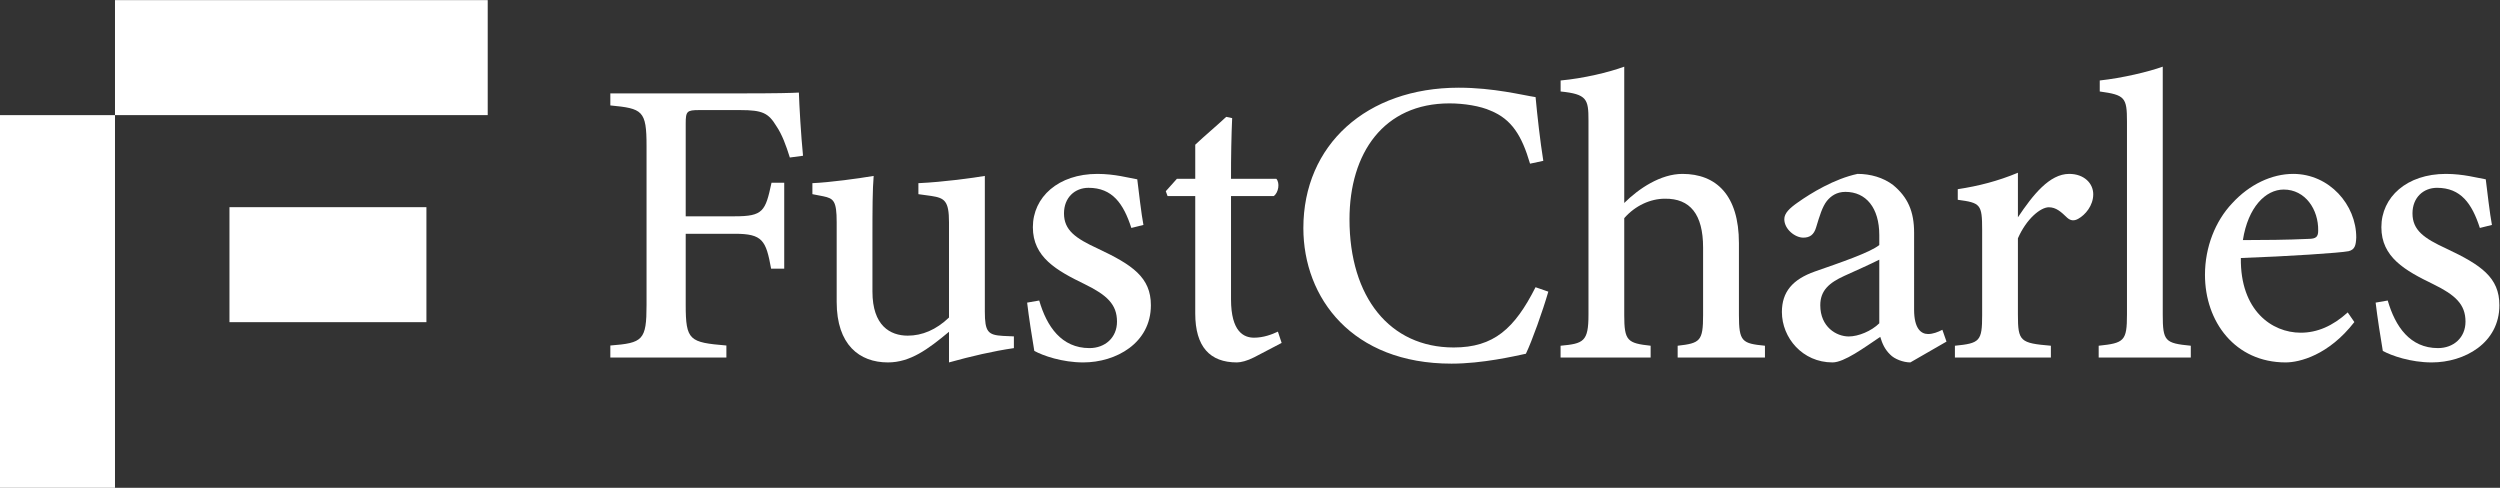
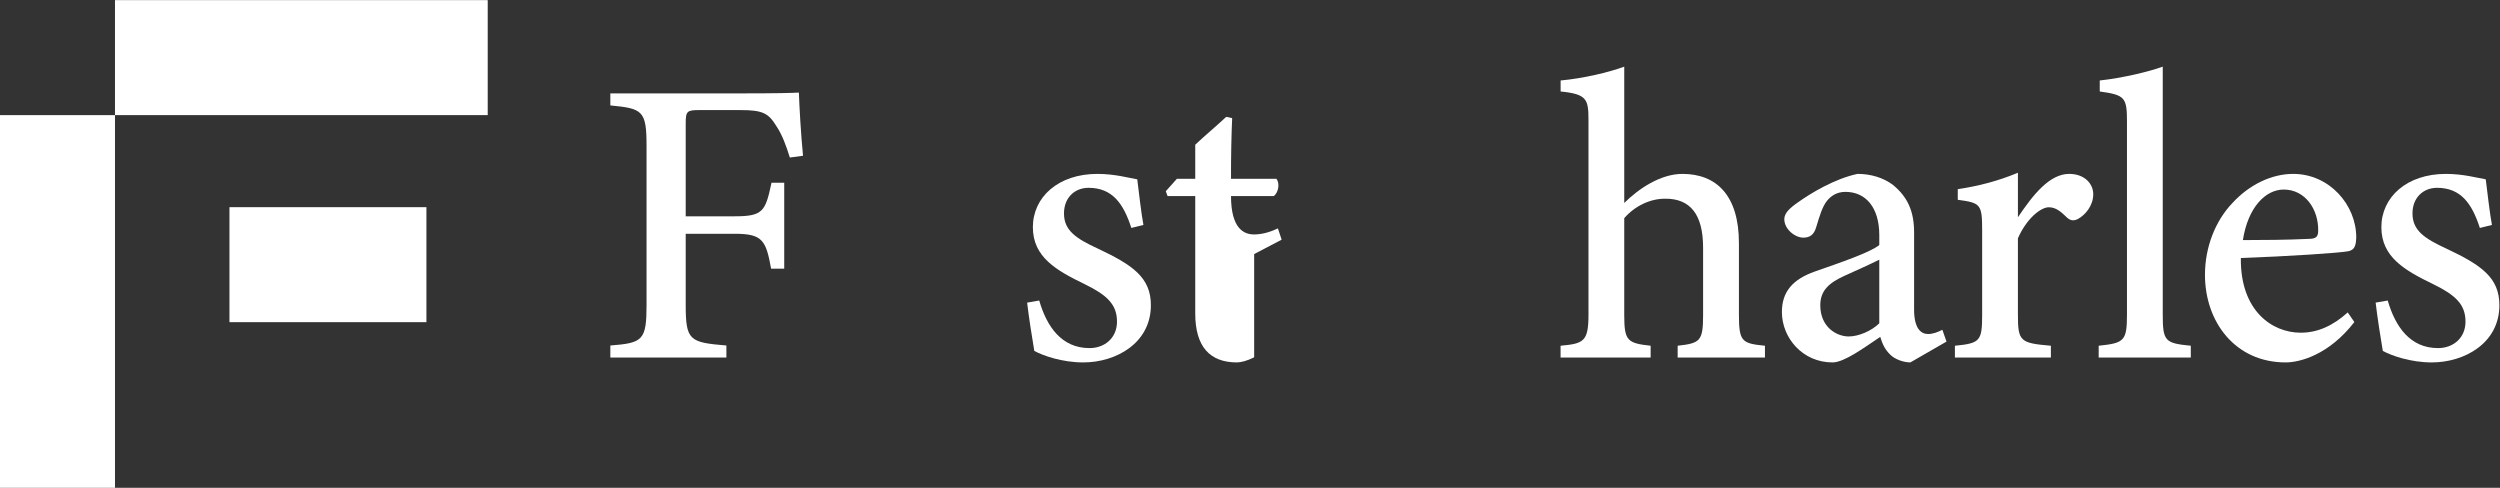
<svg xmlns="http://www.w3.org/2000/svg" xmlns:ns1="http://sodipodi.sourceforge.net/DTD/sodipodi-0.dtd" xmlns:ns2="http://www.inkscape.org/namespaces/inkscape" version="1.1" id="svg2" width="491.973" height="96" viewBox="0 0 491.973 96" ns1:docname="FustCharles_lockup_full_color_cmyk.eps">
  <rect x="0" y="0" width="491.973" height="96" fill="#333333" stroke="none" />
  <defs id="defs6" />
  <g id="g8" ns2:groupmode="layer" ns2:label="ink_ext_XXXXXX" transform="matrix(1.333,0,0,-1.333,0,96)">
    <g id="g10" transform="scale(0.1)">
      <path d="m 1166.03,487.645 c -5.61,17.878 -11.28,33.679 -20,46.562 -11.62,19.102 -20.4,23.465 -53.13,23.465 h -60.75 c -17.94,0 -19.85,-1.688 -19.85,-19.629 V 400.855 h 72.57 c 41.79,0 45.12,7.52 54.11,49.524 h 18.76 V 323.582 h -19.36 c -7.58,41.777 -12.64,51.484 -53.51,51.484 H 1012.3 V 270.152 c 0,-52.734 5.58,-55.457 60.06,-60.039 V 192.34 H 901.031 v 17.773 c 48.067,3.703 53.457,7.793 53.457,60.039 v 234.571 c 0,52.414 -5.89,55.246 -53.457,59.824 v 17.773 h 192.579 c 53.55,0 75.68,0.606 85.78,1.203 0.6,-19.55 3.11,-63.273 6.1,-93.261 l -19.46,-2.617" style="fill:#ffffff;fill-opacity:1;fill-rule:nonzero;stroke:none" id="path12" />
-       <path d="m 1496.79,206.246 c -30.09,-4.305 -63.57,-12.109 -95.79,-21.101 0,10.242 0,30.546 0,45.222 -30.99,-25.808 -57.18,-45.222 -90.17,-45.222 -42.05,0 -75.65,25.996 -75.65,89.238 v 117.793 c 0,31.543 -4.58,35.027 -19.79,38.242 l -16.06,3.113 v 16.242 c 26.67,1.2 67.68,6.875 90.45,10.692 -1.7,-20.274 -1.8,-49.512 -1.8,-88.133 v -82.676 c 0,-50.312 26.2,-64.992 52.11,-64.992 21.23,0 41.81,8.516 60.91,26.75 v 140.652 c 0,31.536 -6.44,35.852 -26.2,38.848 l -18.97,2.617 v 16.242 c 37.74,1.7 81.36,7.86 98.07,10.692 v -200.02 c 0,-30.215 4.59,-34.843 26.74,-36.152 l 16.15,-0.711 v -17.336" style="fill:#ffffff;fill-opacity:1;fill-rule:nonzero;stroke:none" id="path14" />
      <path d="m 1670.19,383.68 c -11.66,36.093 -28.12,59.238 -63.21,59.238 -20.25,0 -36.22,-14.465 -36.22,-37.707 0,-24.941 16.96,-36.824 50.12,-52.098 51.07,-24.062 78.16,-42.492 78.16,-83.496 0,-56.066 -51.58,-84.472 -99.84,-84.472 -31.21,0 -59.67,10.027 -72.27,17.011 -2.89,16.746 -8.29,51.258 -10.59,71.278 l 17.84,3.105 c 11.13,-38.289 32.77,-70.242 74.23,-70.242 22.8,0 40.59,15.273 40.59,39.07 0,25.481 -14.9,39.289 -47.68,55.313 -41.56,20.187 -76.52,39.707 -76.52,84.093 0,44.454 37.53,78.692 95.22,78.692 25.85,0 46.58,-5.996 58.9,-8.008 1.8,-14.727 6.21,-52.637 9.1,-67.355 l -17.83,-4.422" style="fill:#ffffff;fill-opacity:1;fill-rule:nonzero;stroke:none" id="path16" />
-       <path d="m 1851.5,192.723 c -10.2,-5.293 -19.8,-7.578 -25.47,-7.578 -39.8,0 -61.5,23.066 -61.5,72.253 v 173.301 h -40.86 l -2.62,7.199 16.43,18.368 h 27.05 v 50.293 c 13.02,12.433 32.58,28.683 45.7,41.113 l 8.79,-1.856 c -1.09,-23.574 -1.8,-57.832 -1.69,-89.55 h 66.88 c 5.4,-5.996 3.5,-20.164 -3.81,-25.567 h -63.07 v -152.41 c 0,-48.273 19.2,-56.621 34.04,-56.621 13.65,0 26.36,4.746 35.19,8.945 l 5.51,-16.672 -40.57,-21.218" style="fill:#ffffff;fill-opacity:1;fill-rule:nonzero;stroke:none" id="path18" />
-       <path d="m 2285.78,289.625 c -8.4,-29.012 -24,-72.637 -33.11,-91.668 -17.07,-3.605 -64.3,-14.621 -109.9,-14.621 -146.63,0 -218.63,96.914 -218.63,200.176 0,122.726 93.32,207.207 229.43,207.207 51.71,0 94.46,-11.121 113.4,-13.906 2.51,-27.215 6.71,-64.727 11.4,-94.071 l -19.58,-4.199 c -12.09,41.387 -27.15,65.547 -57.96,78.152 -15.38,6.985 -39.45,10.86 -61.05,10.86 -96.83,0 -147.53,-73.094 -147.53,-171.219 0,-114.719 59.35,-189.121 153.85,-189.121 59.25,0 89.89,27.879 120.82,88.953 l 18.86,-6.543" style="fill:#ffffff;fill-opacity:1;fill-rule:nonzero;stroke:none" id="path20" />
+       <path d="m 1851.5,192.723 c -10.2,-5.293 -19.8,-7.578 -25.47,-7.578 -39.8,0 -61.5,23.066 -61.5,72.253 v 173.301 h -40.86 l -2.62,7.199 16.43,18.368 h 27.05 v 50.293 c 13.02,12.433 32.58,28.683 45.7,41.113 l 8.79,-1.856 c -1.09,-23.574 -1.8,-57.832 -1.69,-89.55 h 66.88 c 5.4,-5.996 3.5,-20.164 -3.81,-25.567 h -63.07 c 0,-48.273 19.2,-56.621 34.04,-56.621 13.65,0 26.36,4.746 35.19,8.945 l 5.51,-16.672 -40.57,-21.218" style="fill:#ffffff;fill-opacity:1;fill-rule:nonzero;stroke:none" id="path18" />
      <path d="m 2476.71,192.34 v 17.441 c 33.29,3.711 37.55,6.926 37.55,45.235 v 99.687 c 0,49.152 -19.2,72.617 -56.37,72.129 -21.29,0 -43.77,-10.105 -60.04,-28.711 V 255.016 c 0,-37.813 4.48,-41.524 38.96,-45.235 V 192.34 h -132.95 v 17.441 c 33.83,3.117 41.19,5.899 41.19,45.664 v 287.141 c 0,31.035 -2.12,38.621 -41.13,42.547 v 16.242 c 33.97,3.113 71.04,12 93.93,20.398 0,-23.183 0,-49.148 0,-73.308 v -127.93 c 21.5,21.387 53.85,42.93 85.92,42.93 49.74,0 83.39,-31.242 83.39,-102.16 V 254.949 c 0,-39.269 4.7,-41.836 38.42,-45.168 V 192.34 h -128.87" style="fill:#ffffff;fill-opacity:1;fill-rule:nonzero;stroke:none" id="path22" />
      <path d="m 2774.37,336.824 c -12.77,-6.496 -38.32,-17.902 -51.8,-24.015 -22.05,-10.086 -35.31,-21.375 -35.31,-43.25 0,-32.129 23.9,-46.094 42.01,-46.094 14.31,0 33.54,7.976 45.1,19.441 0,28.196 0,65.723 0,93.918 z m 45.85,-151.679 c -10.3,0 -23.5,4.902 -29.81,11.609 -7.91,7.695 -11.63,16.094 -14.62,26.133 -23.78,-15.985 -53.19,-37.742 -70.49,-37.742 -44.21,0 -74.71,36.257 -74.71,74.441 0,29.824 15.87,48.164 48.66,59.777 36.38,12.715 81.81,28.094 95.12,39.11 v 14.59 c 0,40.546 -19.76,63.847 -49.99,63.847 -13.15,0 -21.55,-6.269 -27.44,-13.476 -6.71,-8.614 -10.59,-21.59 -15.88,-39.102 -3.21,-10.789 -9.36,-14.988 -18.92,-14.988 -12.14,0 -28,12.429 -28,27.265 0,8.829 7.68,16.133 20.01,24.754 19.13,13.567 54.03,34.903 88.12,42.102 19.07,0 38,-5.402 52.45,-16.418 21.86,-17.996 31.04,-39.258 31.04,-70.352 V 263.063 c 0,-27.813 10.09,-35.997 20.66,-35.997 6.99,0 14.46,2.786 21.07,6.27 l 6.1,-17.441 -53.37,-30.75" style="fill:#ffffff;fill-opacity:1;fill-rule:nonzero;stroke:none" id="path24" />
      <path d="m 3027.69,192.34 h -141.67 v 17.441 c 36.71,3.606 40.21,6.602 40.21,45.059 v 125.988 c 0,37.871 -2.41,39.883 -36.01,44.414 v 15.645 c 30.8,4.687 58.99,11.894 88.81,24.277 0,-19.805 0,-46.094 0,-65.781 22.08,33.027 46.63,64.082 75.65,64.082 22.21,0 35.56,-14.016 35.56,-30.09 0,-16.609 -11.65,-30.457 -22.24,-36.238 -6.42,-3.606 -11.44,-2.571 -16.13,1.523 -9.22,8.887 -16.52,15.535 -27.23,15.535 -11.95,0 -32.85,-16.648 -45.61,-45.847 V 255.34 c 0,-38.957 3.21,-41.738 48.66,-45.559 V 192.34" style="fill:#ffffff;fill-opacity:1;fill-rule:nonzero;stroke:none" id="path26" />
      <path d="m 3098.25,192.34 v 17.441 c 37.64,3.926 41.78,6.926 41.78,46.203 v 284.793 c 0,35.625 -3.1,39.231 -40.2,44.356 v 16.242 c 34.01,3.711 72.08,12.879 93.01,20.398 0,-27.976 0,-56.453 0,-84.55 V 255.984 c 0,-39.601 3.27,-42.492 41.41,-46.203 V 192.34 h -136" style="fill:#ffffff;fill-opacity:1;fill-rule:nonzero;stroke:none" id="path28" />
      <path d="m 3371.44,440.348 c -26.94,0 -52.75,-26.231 -60.29,-74.618 31.97,0.106 63.63,0.215 97.2,1.805 10.36,0.11 13.96,2.785 13.96,11.992 0.6,31.477 -19.1,60.821 -50.87,60.821 z m 104.28,-195.606 c -38.07,-49.082 -81.15,-59.597 -101.43,-59.597 -74.49,0 -119.11,59.882 -119.11,129.316 0,41.016 15.37,79.461 40.08,105.535 25.53,27.981 58.63,43.469 90.16,43.469 53.38,0 93.19,-45.645 93.09,-93.86 -0.5,-11.667 -2.08,-17.937 -11.25,-20.234 -11.89,-2.5 -90.1,-7.683 -159.11,-10.086 -1.04,-77.375 45.67,-110.265 88.37,-110.265 24.39,0 47.29,9.875 69.39,29.953 l 9.81,-14.231" style="fill:#ffffff;fill-opacity:1;fill-rule:nonzero;stroke:none" id="path30" />
      <path d="m 3660.97,383.68 c -11.66,36.093 -28.12,59.238 -63.22,59.238 -20.23,0 -36.22,-14.465 -36.22,-37.707 0,-24.941 16.96,-36.824 50.13,-52.098 51.06,-24.062 78.16,-42.492 78.16,-83.496 0,-56.066 -51.59,-84.472 -99.85,-84.472 -31.2,0 -59.66,10.027 -72.26,17.011 -2.89,16.746 -8.3,51.258 -10.59,71.278 l 17.84,3.105 c 11.12,-38.289 32.77,-70.242 74.23,-70.242 22.8,0 40.59,15.273 40.59,39.07 0,25.481 -14.9,39.289 -47.67,55.313 -41.57,20.187 -76.53,39.707 -76.53,84.093 0,44.454 37.52,78.692 95.22,78.692 25.85,0 46.57,-5.996 58.89,-8.008 1.8,-14.727 6.22,-52.637 9.11,-67.355 l -17.83,-4.422" style="fill:#ffffff;fill-opacity:1;fill-rule:nonzero;stroke:none" id="path32" />
      <path d="M 0,0 H 169.758 V 550.242 H 0 V 0" style="fill:#ffffff;fill-opacity:1;fill-rule:nonzero;stroke:none" id="path34" />
      <path d="M 169.758,720 V 550.242 H 720 V 720 H 169.758" style="fill:#ffffff;fill-opacity:1;fill-rule:nonzero;stroke:none" id="path36" />
      <path d="M 338.762,414.328 V 244.57 H 629.516 V 414.328 H 338.762" style="fill:#ffffff;fill-opacity:1;fill-rule:nonzero;stroke:none" id="path38" />
    </g>
  </g>
</svg>